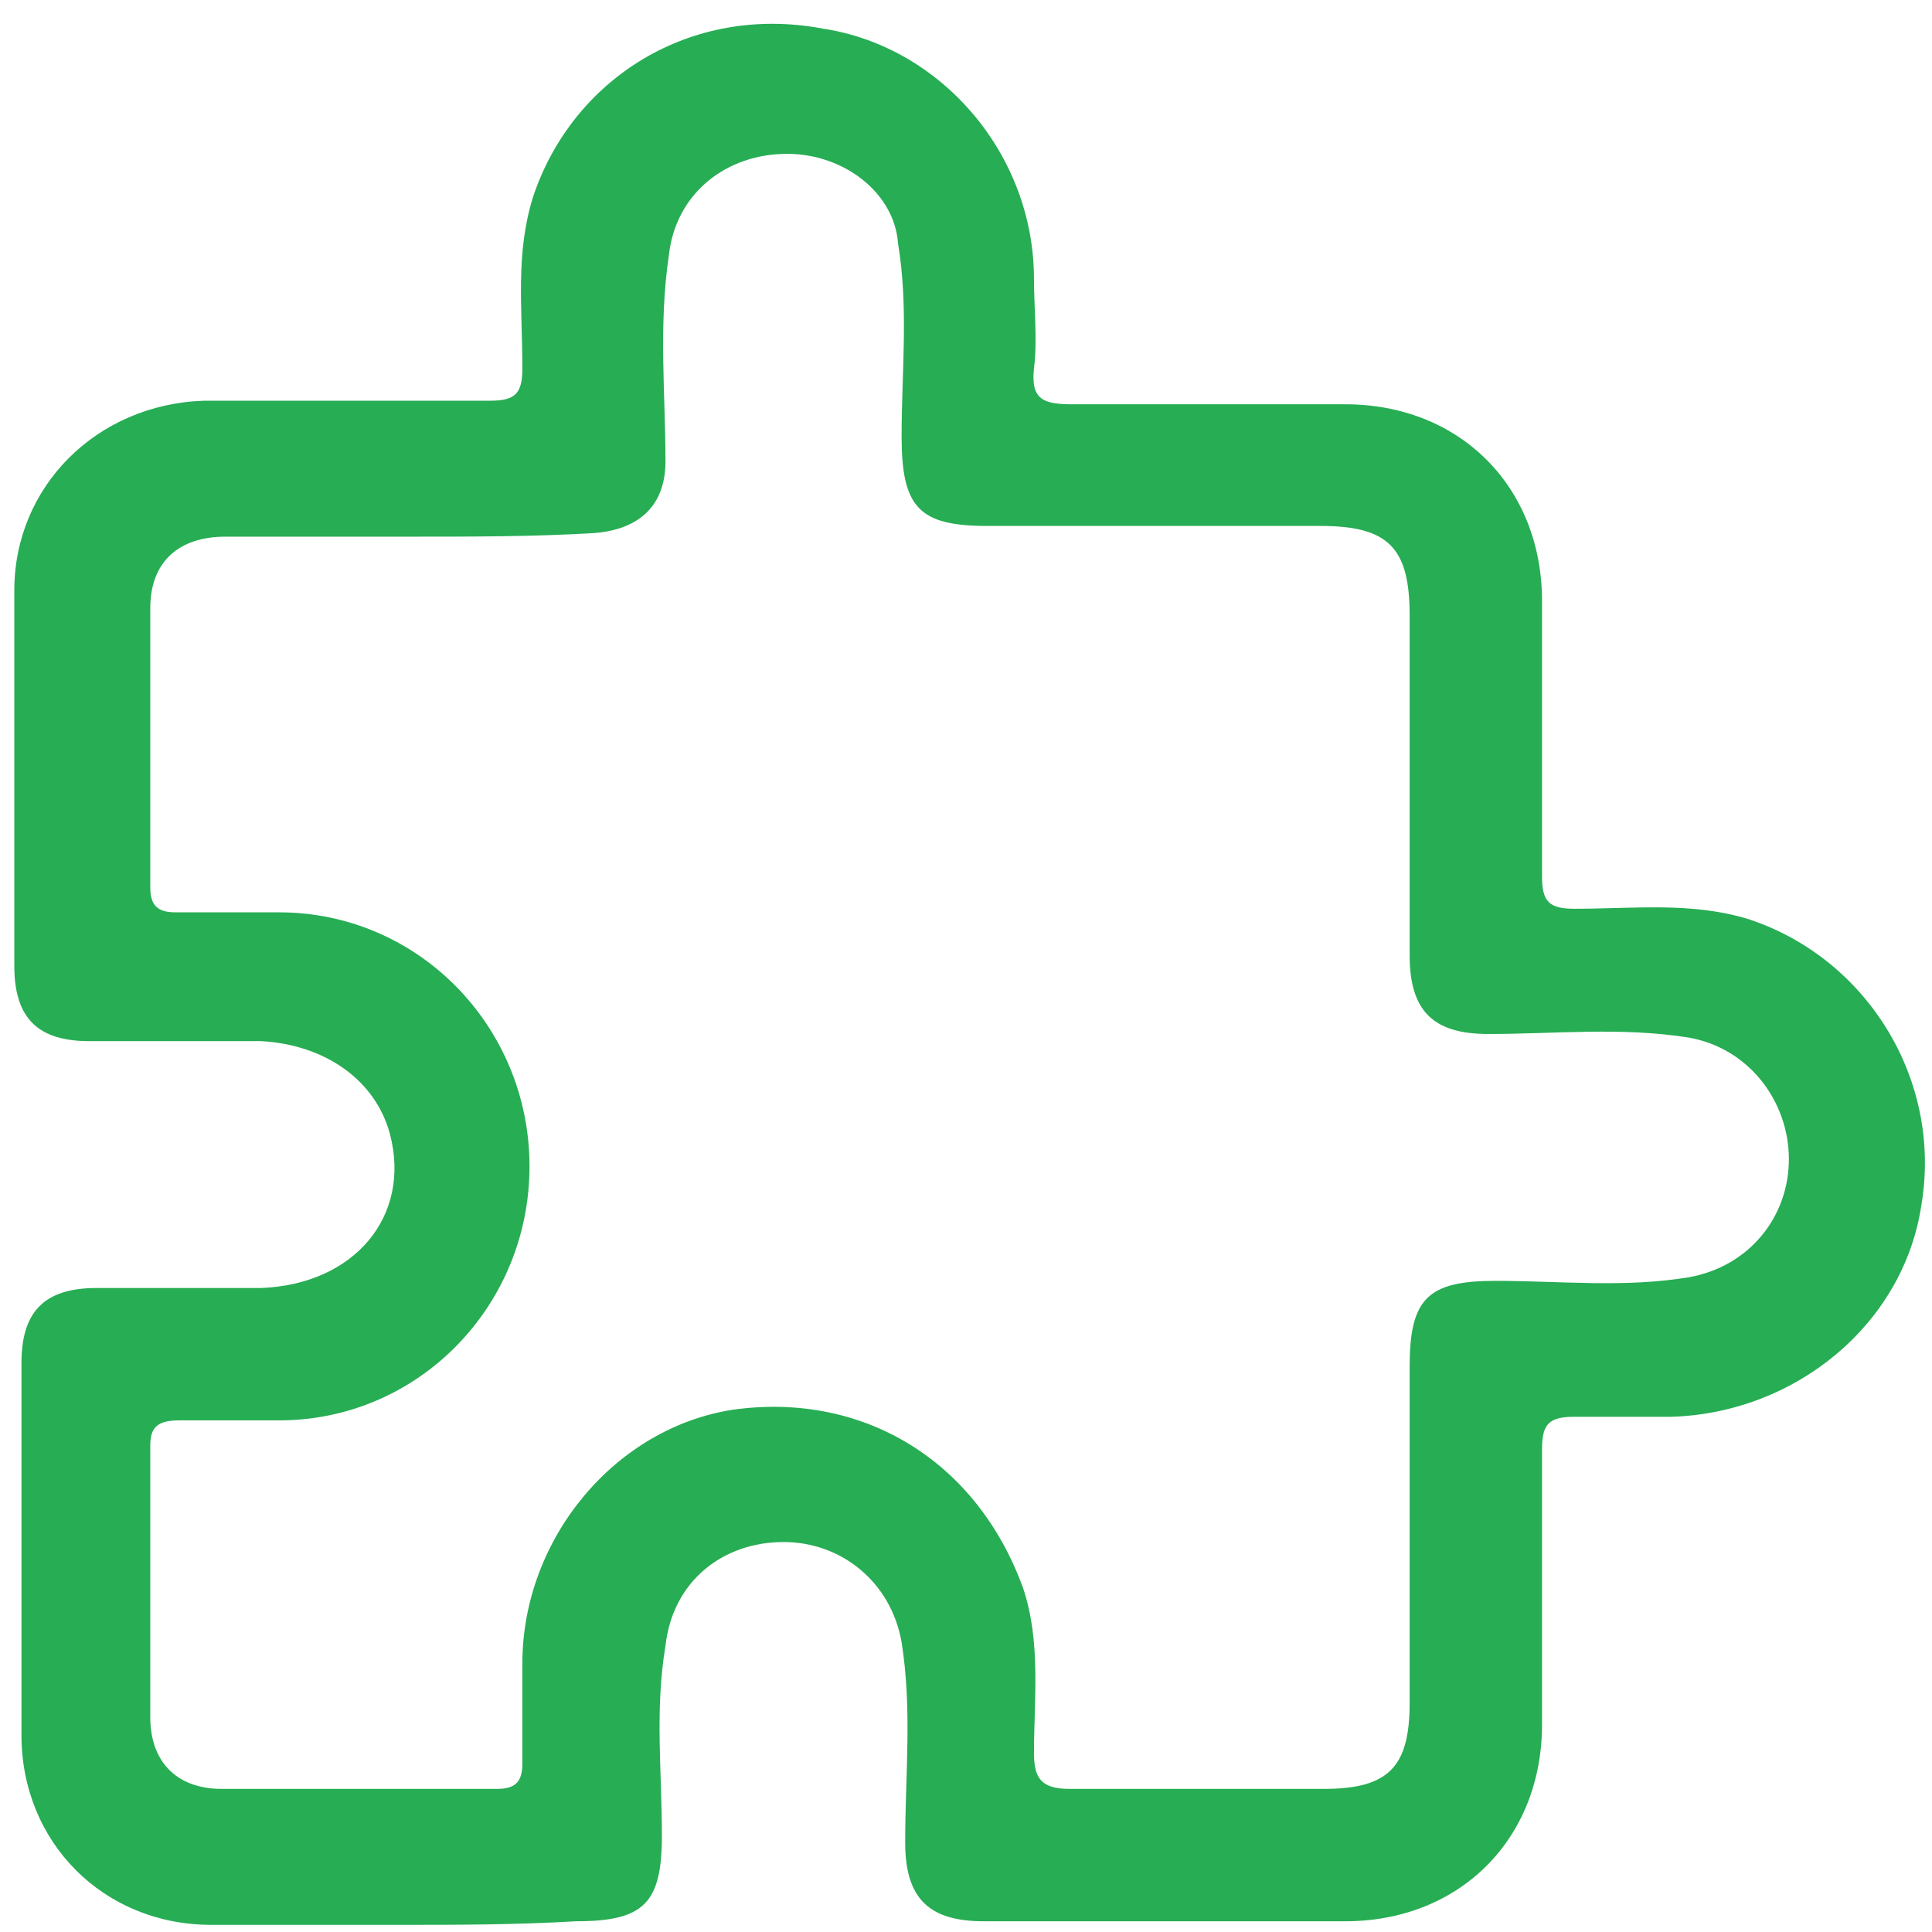
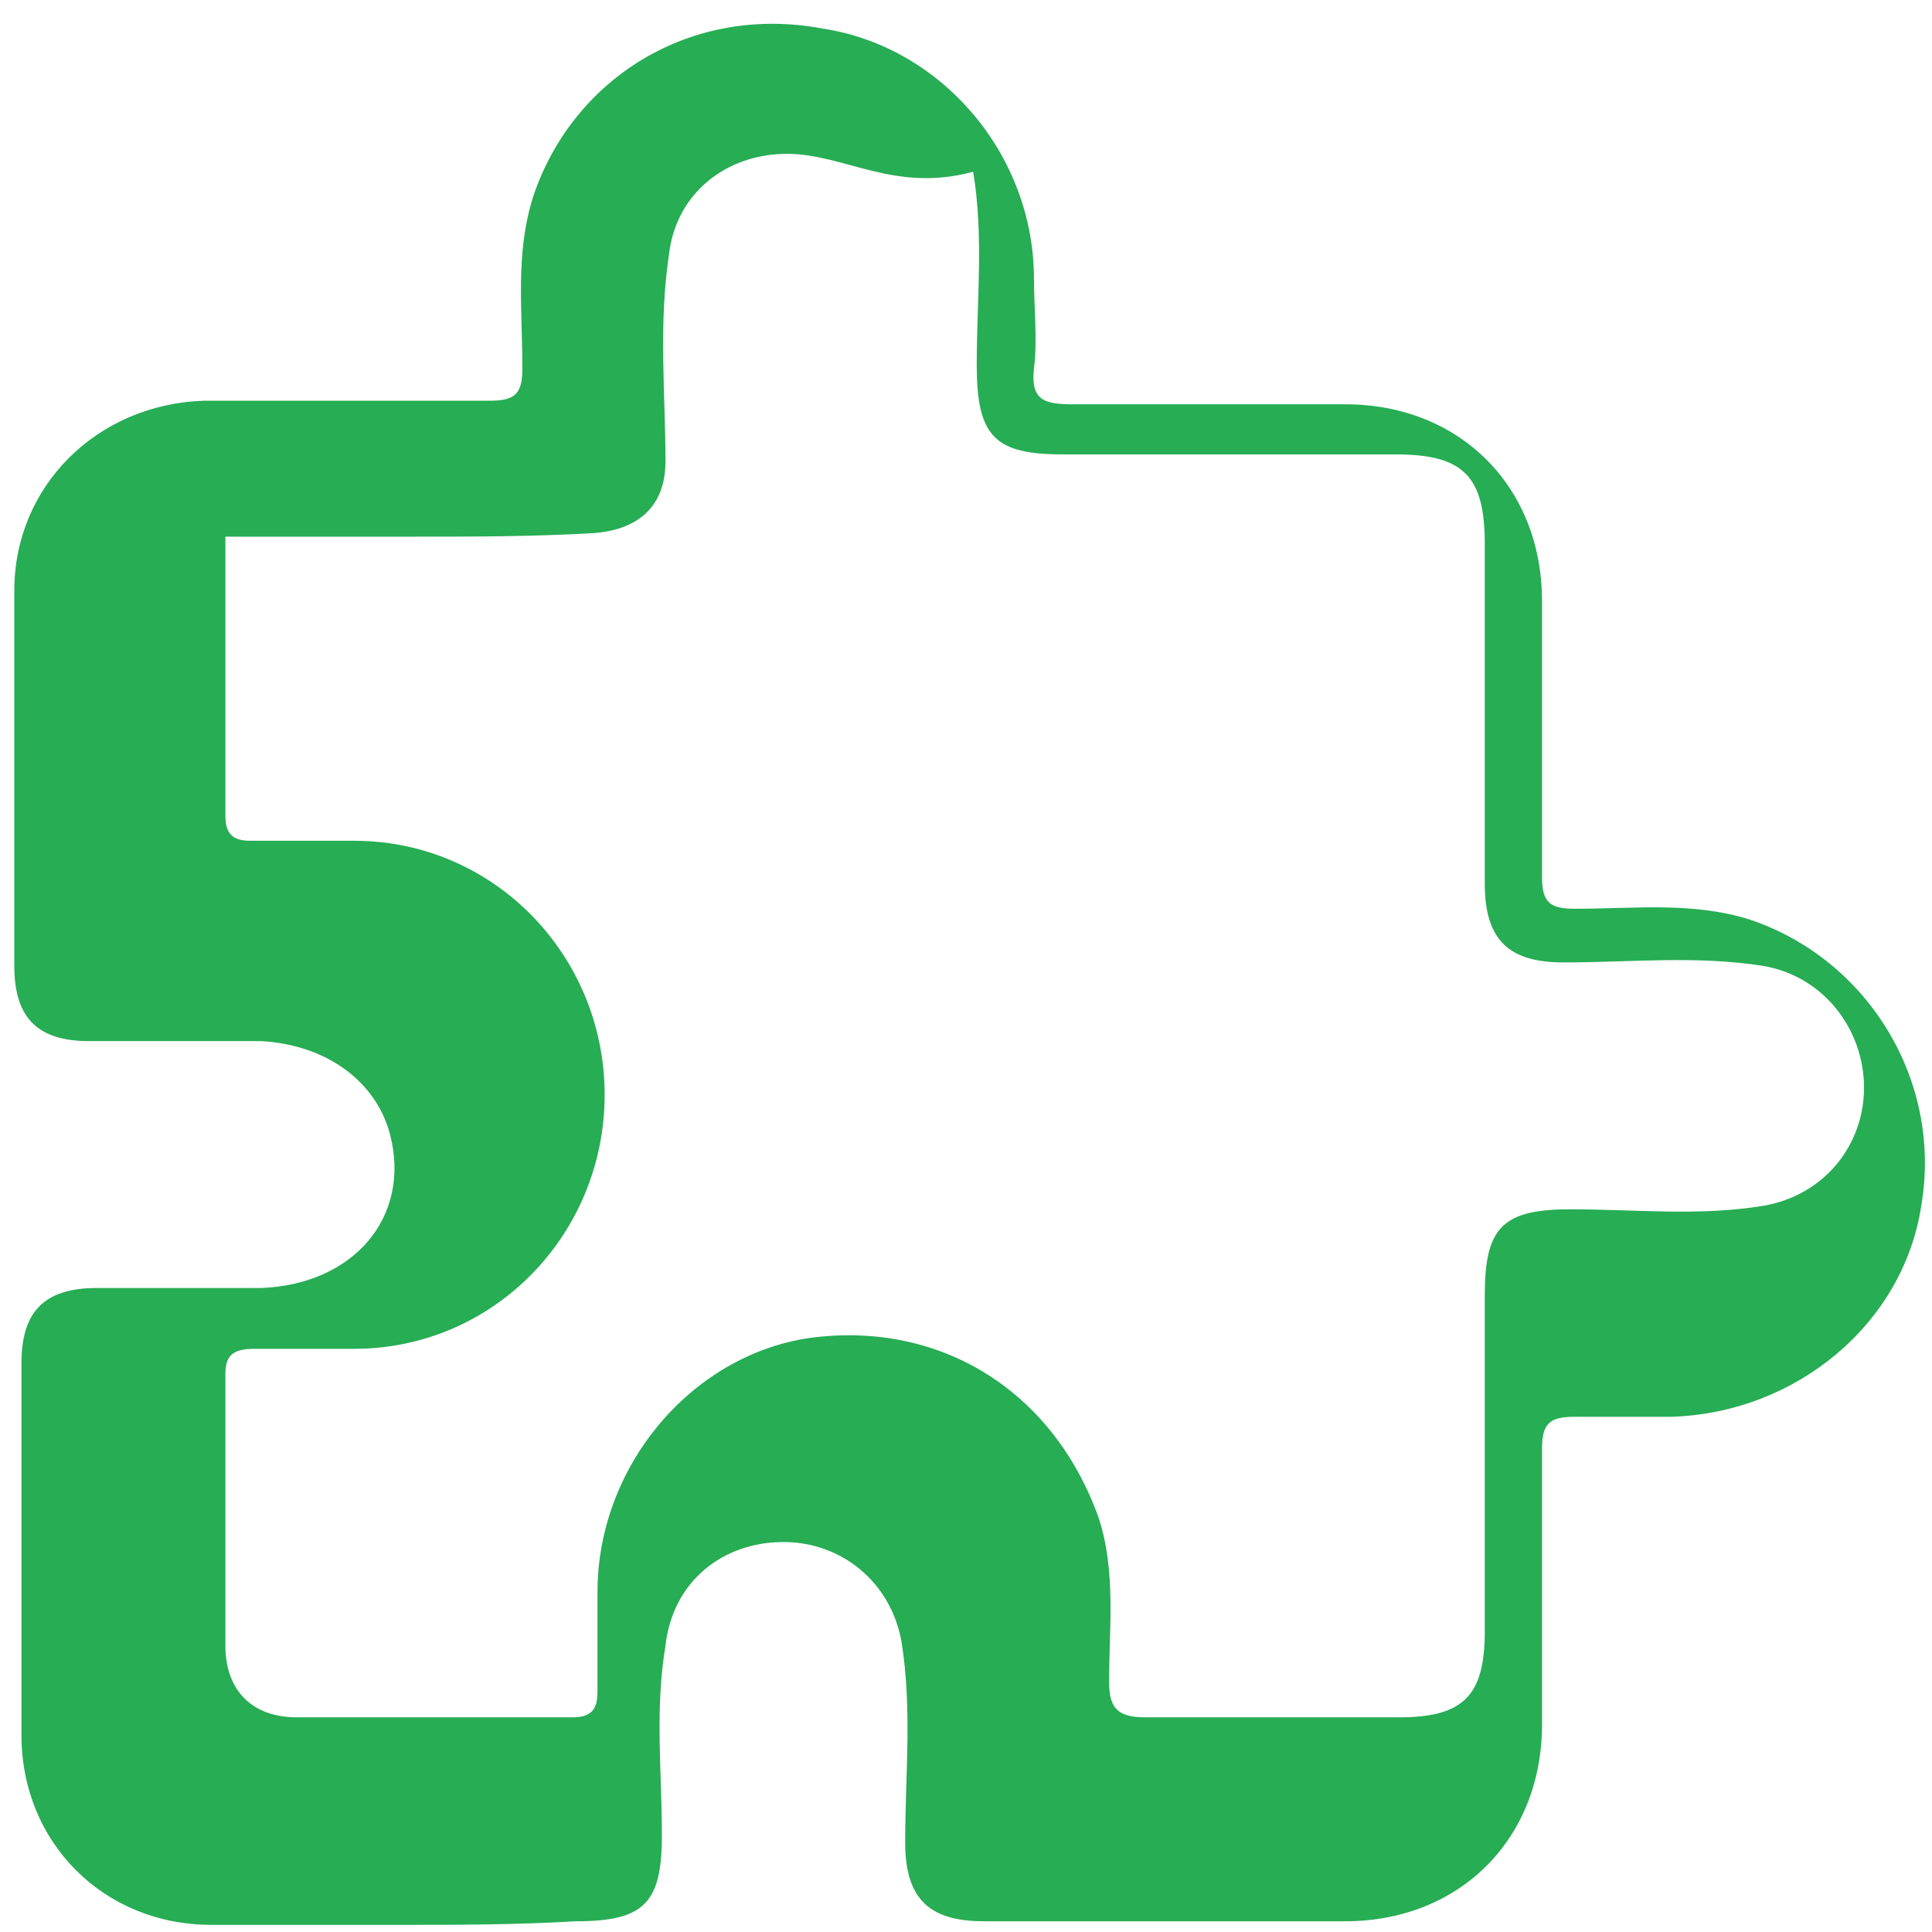
<svg xmlns="http://www.w3.org/2000/svg" id="圖層_1" x="0px" y="0px" viewBox="0 0 54 54" style="enable-background:new 0 0 54 54;" xml:space="preserve">
  <style type="text/css">	.st0{fill:#27AD54;}</style>
-   <path class="st0" d="M11.1,53.8c-1.8,0-3.4,0-5.2,0c-3,0-5.3-2.3-5.3-5.3c0-3.5,0-6.9,0-10.4c0-1.4,0.6-2.1,2.1-2.1 c1.5,0,3.1,0,4.6,0c2.6-0.1,4.2-2,3.6-4.3c-0.4-1.5-1.8-2.5-3.6-2.6c-1.5,0-3.2,0-4.8,0c-1.4,0-2.1-0.6-2.1-2.1c0-3.5,0-7,0-10.5 c0-2.9,2.3-5.2,5.3-5.3c2.7,0,5.3,0,8,0c0.7,0,0.9-0.2,0.9-0.9c0-1.7-0.2-3.2,0.3-4.8c1.1-3.3,4.4-5.4,8.1-4.7 c3.3,0.5,5.9,3.5,5.9,7c0,0.8,0.1,1.7,0,2.5c-0.1,0.9,0.3,1,1.1,1c2.6,0,5.1,0,7.6,0c3.2,0,5.5,2.3,5.5,5.5c0,2.6,0,5.2,0,7.7 c0,0.7,0.2,0.9,0.9,0.9c1.7,0,3.3-0.2,4.9,0.3c3.3,1.1,5.4,4.5,4.8,8c-0.5,3.3-3.5,5.8-7,5.9c-0.9,0-1.8,0-2.7,0 c-0.7,0-0.9,0.2-0.9,0.9c0,2.6,0,5.2,0,7.7c0,3.2-2.3,5.5-5.5,5.5c-3.4,0-6.8,0-10.1,0c-1.5,0-2.2-0.6-2.2-2.2 c0-1.9,0.2-3.7-0.1-5.6c-0.3-1.7-1.7-2.8-3.3-2.8c-1.7,0-3.1,1.1-3.3,2.9c-0.3,1.8-0.1,3.5-0.1,5.3c0,1.9-0.5,2.4-2.4,2.4 C14.4,53.8,12.8,53.8,11.1,53.8z M11.5,15c-1.8,0-3.4,0-5.2,0c-1.3,0-2.1,0.7-2.1,2c0,2.6,0,5.3,0,7.8c0,0.5,0.2,0.7,0.7,0.7 c0.9,0,2,0,2.9,0c3.9,0,7,3.2,7,7.1s-3.1,7.1-7,7.1c-0.9,0-1.9,0-2.8,0c-0.6,0-0.8,0.2-0.8,0.7c0,2.6,0,5.2,0,7.6c0,1.2,0.7,2,2,2 c2.6,0,5.2,0,7.7,0c0.5,0,0.7-0.2,0.7-0.7c0-0.9,0-1.9,0-2.8c0-3.5,2.6-6.6,5.9-7.1c3.6-0.5,6.8,1.4,8.1,5c0.5,1.5,0.3,3.1,0.3,4.6 c0,0.7,0.2,1,1,1c2.4,0,4.8,0,7.1,0c1.8,0,2.4-0.6,2.4-2.4c0-3.1,0-6.2,0-9.4c0-1.9,0.5-2.4,2.4-2.4c1.8,0,3.6,0.2,5.4-0.1 c1.7-0.3,2.8-1.7,2.8-3.3s-1.1-3.1-2.8-3.4c-1.9-0.3-3.7-0.1-5.6-0.1c-1.5,0-2.2-0.6-2.2-2.2c0-3.2,0-6.3,0-9.5 c0-1.9-0.6-2.5-2.5-2.5c-3.1,0-6.2,0-9.3,0c-1.9,0-2.4-0.5-2.4-2.5c0-1.8,0.2-3.6-0.1-5.4C25,5.4,23.6,4.3,22,4.3 c-1.7,0-3.1,1.1-3.3,2.8c-0.3,2-0.1,3.9-0.1,5.8c0,1.2-0.7,1.9-2,2C14.9,15,13.2,15,11.5,15z" />
+   <path class="st0" d="M11.1,53.8c-1.8,0-3.4,0-5.2,0c-3,0-5.3-2.3-5.3-5.3c0-3.5,0-6.9,0-10.4c0-1.4,0.6-2.1,2.1-2.1 c1.5,0,3.1,0,4.6,0c2.6-0.1,4.2-2,3.6-4.3c-0.4-1.5-1.8-2.5-3.6-2.6c-1.5,0-3.2,0-4.8,0c-1.4,0-2.1-0.6-2.1-2.1c0-3.5,0-7,0-10.5 c0-2.9,2.3-5.2,5.3-5.3c2.7,0,5.3,0,8,0c0.7,0,0.9-0.2,0.9-0.9c0-1.7-0.2-3.2,0.3-4.8c1.1-3.3,4.4-5.4,8.1-4.7 c3.3,0.5,5.9,3.5,5.9,7c0,0.8,0.1,1.7,0,2.5c-0.1,0.9,0.3,1,1.1,1c2.6,0,5.1,0,7.6,0c3.2,0,5.5,2.3,5.5,5.5c0,2.6,0,5.2,0,7.7 c0,0.7,0.2,0.9,0.9,0.9c1.7,0,3.3-0.2,4.9,0.3c3.3,1.1,5.4,4.5,4.8,8c-0.5,3.3-3.5,5.8-7,5.9c-0.9,0-1.8,0-2.7,0 c-0.7,0-0.9,0.2-0.9,0.9c0,2.6,0,5.2,0,7.7c0,3.2-2.3,5.5-5.5,5.5c-3.4,0-6.8,0-10.1,0c-1.5,0-2.2-0.6-2.2-2.2 c0-1.9,0.2-3.7-0.1-5.6c-0.3-1.7-1.7-2.8-3.3-2.8c-1.7,0-3.1,1.1-3.3,2.9c-0.3,1.8-0.1,3.5-0.1,5.3c0,1.9-0.5,2.4-2.4,2.4 C14.4,53.8,12.8,53.8,11.1,53.8z M11.5,15c-1.8,0-3.4,0-5.2,0c0,2.6,0,5.3,0,7.8c0,0.5,0.2,0.7,0.7,0.7 c0.9,0,2,0,2.9,0c3.9,0,7,3.2,7,7.1s-3.1,7.1-7,7.1c-0.9,0-1.9,0-2.8,0c-0.6,0-0.8,0.2-0.8,0.7c0,2.6,0,5.2,0,7.6c0,1.2,0.7,2,2,2 c2.6,0,5.2,0,7.7,0c0.5,0,0.7-0.2,0.7-0.7c0-0.9,0-1.9,0-2.8c0-3.5,2.6-6.6,5.9-7.1c3.6-0.5,6.8,1.4,8.1,5c0.5,1.5,0.3,3.1,0.3,4.6 c0,0.7,0.2,1,1,1c2.4,0,4.8,0,7.1,0c1.8,0,2.4-0.6,2.4-2.4c0-3.1,0-6.2,0-9.4c0-1.9,0.5-2.4,2.4-2.4c1.8,0,3.6,0.2,5.4-0.1 c1.7-0.3,2.8-1.7,2.8-3.3s-1.1-3.1-2.8-3.4c-1.9-0.3-3.7-0.1-5.6-0.1c-1.5,0-2.2-0.6-2.2-2.2c0-3.2,0-6.3,0-9.5 c0-1.9-0.6-2.5-2.5-2.5c-3.1,0-6.2,0-9.3,0c-1.9,0-2.4-0.5-2.4-2.5c0-1.8,0.2-3.6-0.1-5.4C25,5.4,23.6,4.3,22,4.3 c-1.7,0-3.1,1.1-3.3,2.8c-0.3,2-0.1,3.9-0.1,5.8c0,1.2-0.7,1.9-2,2C14.9,15,13.2,15,11.5,15z" />
</svg>